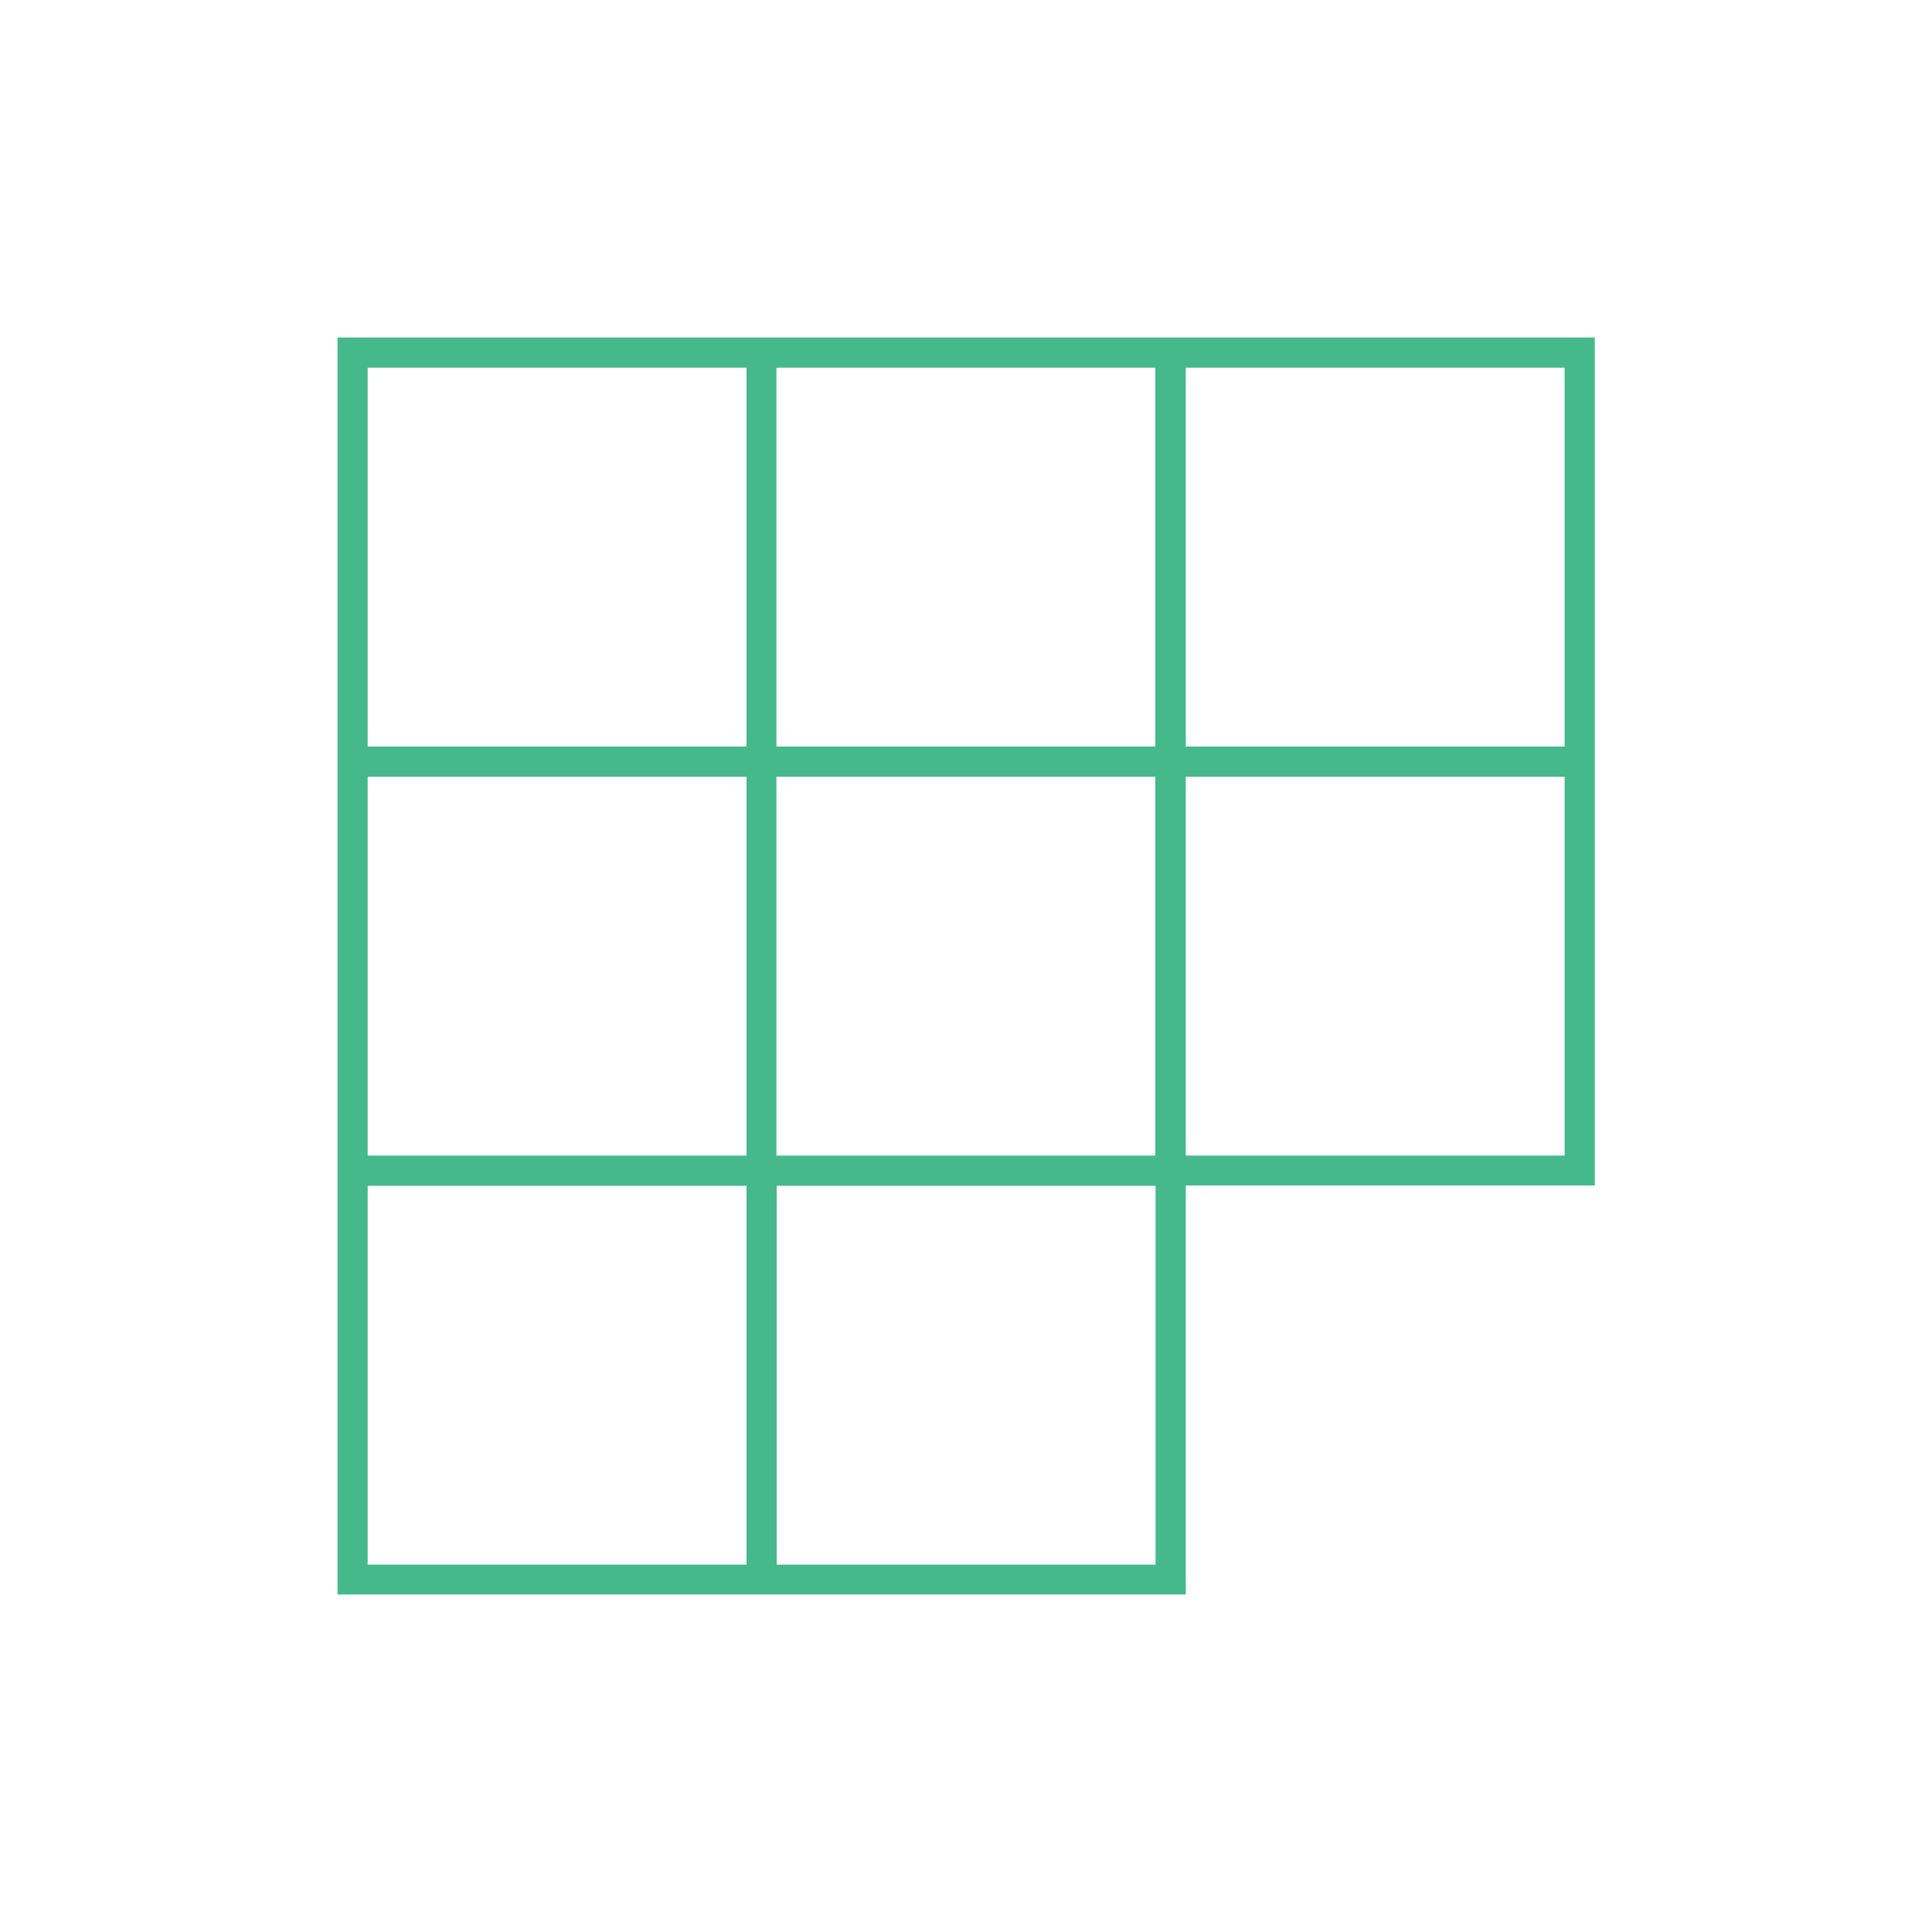
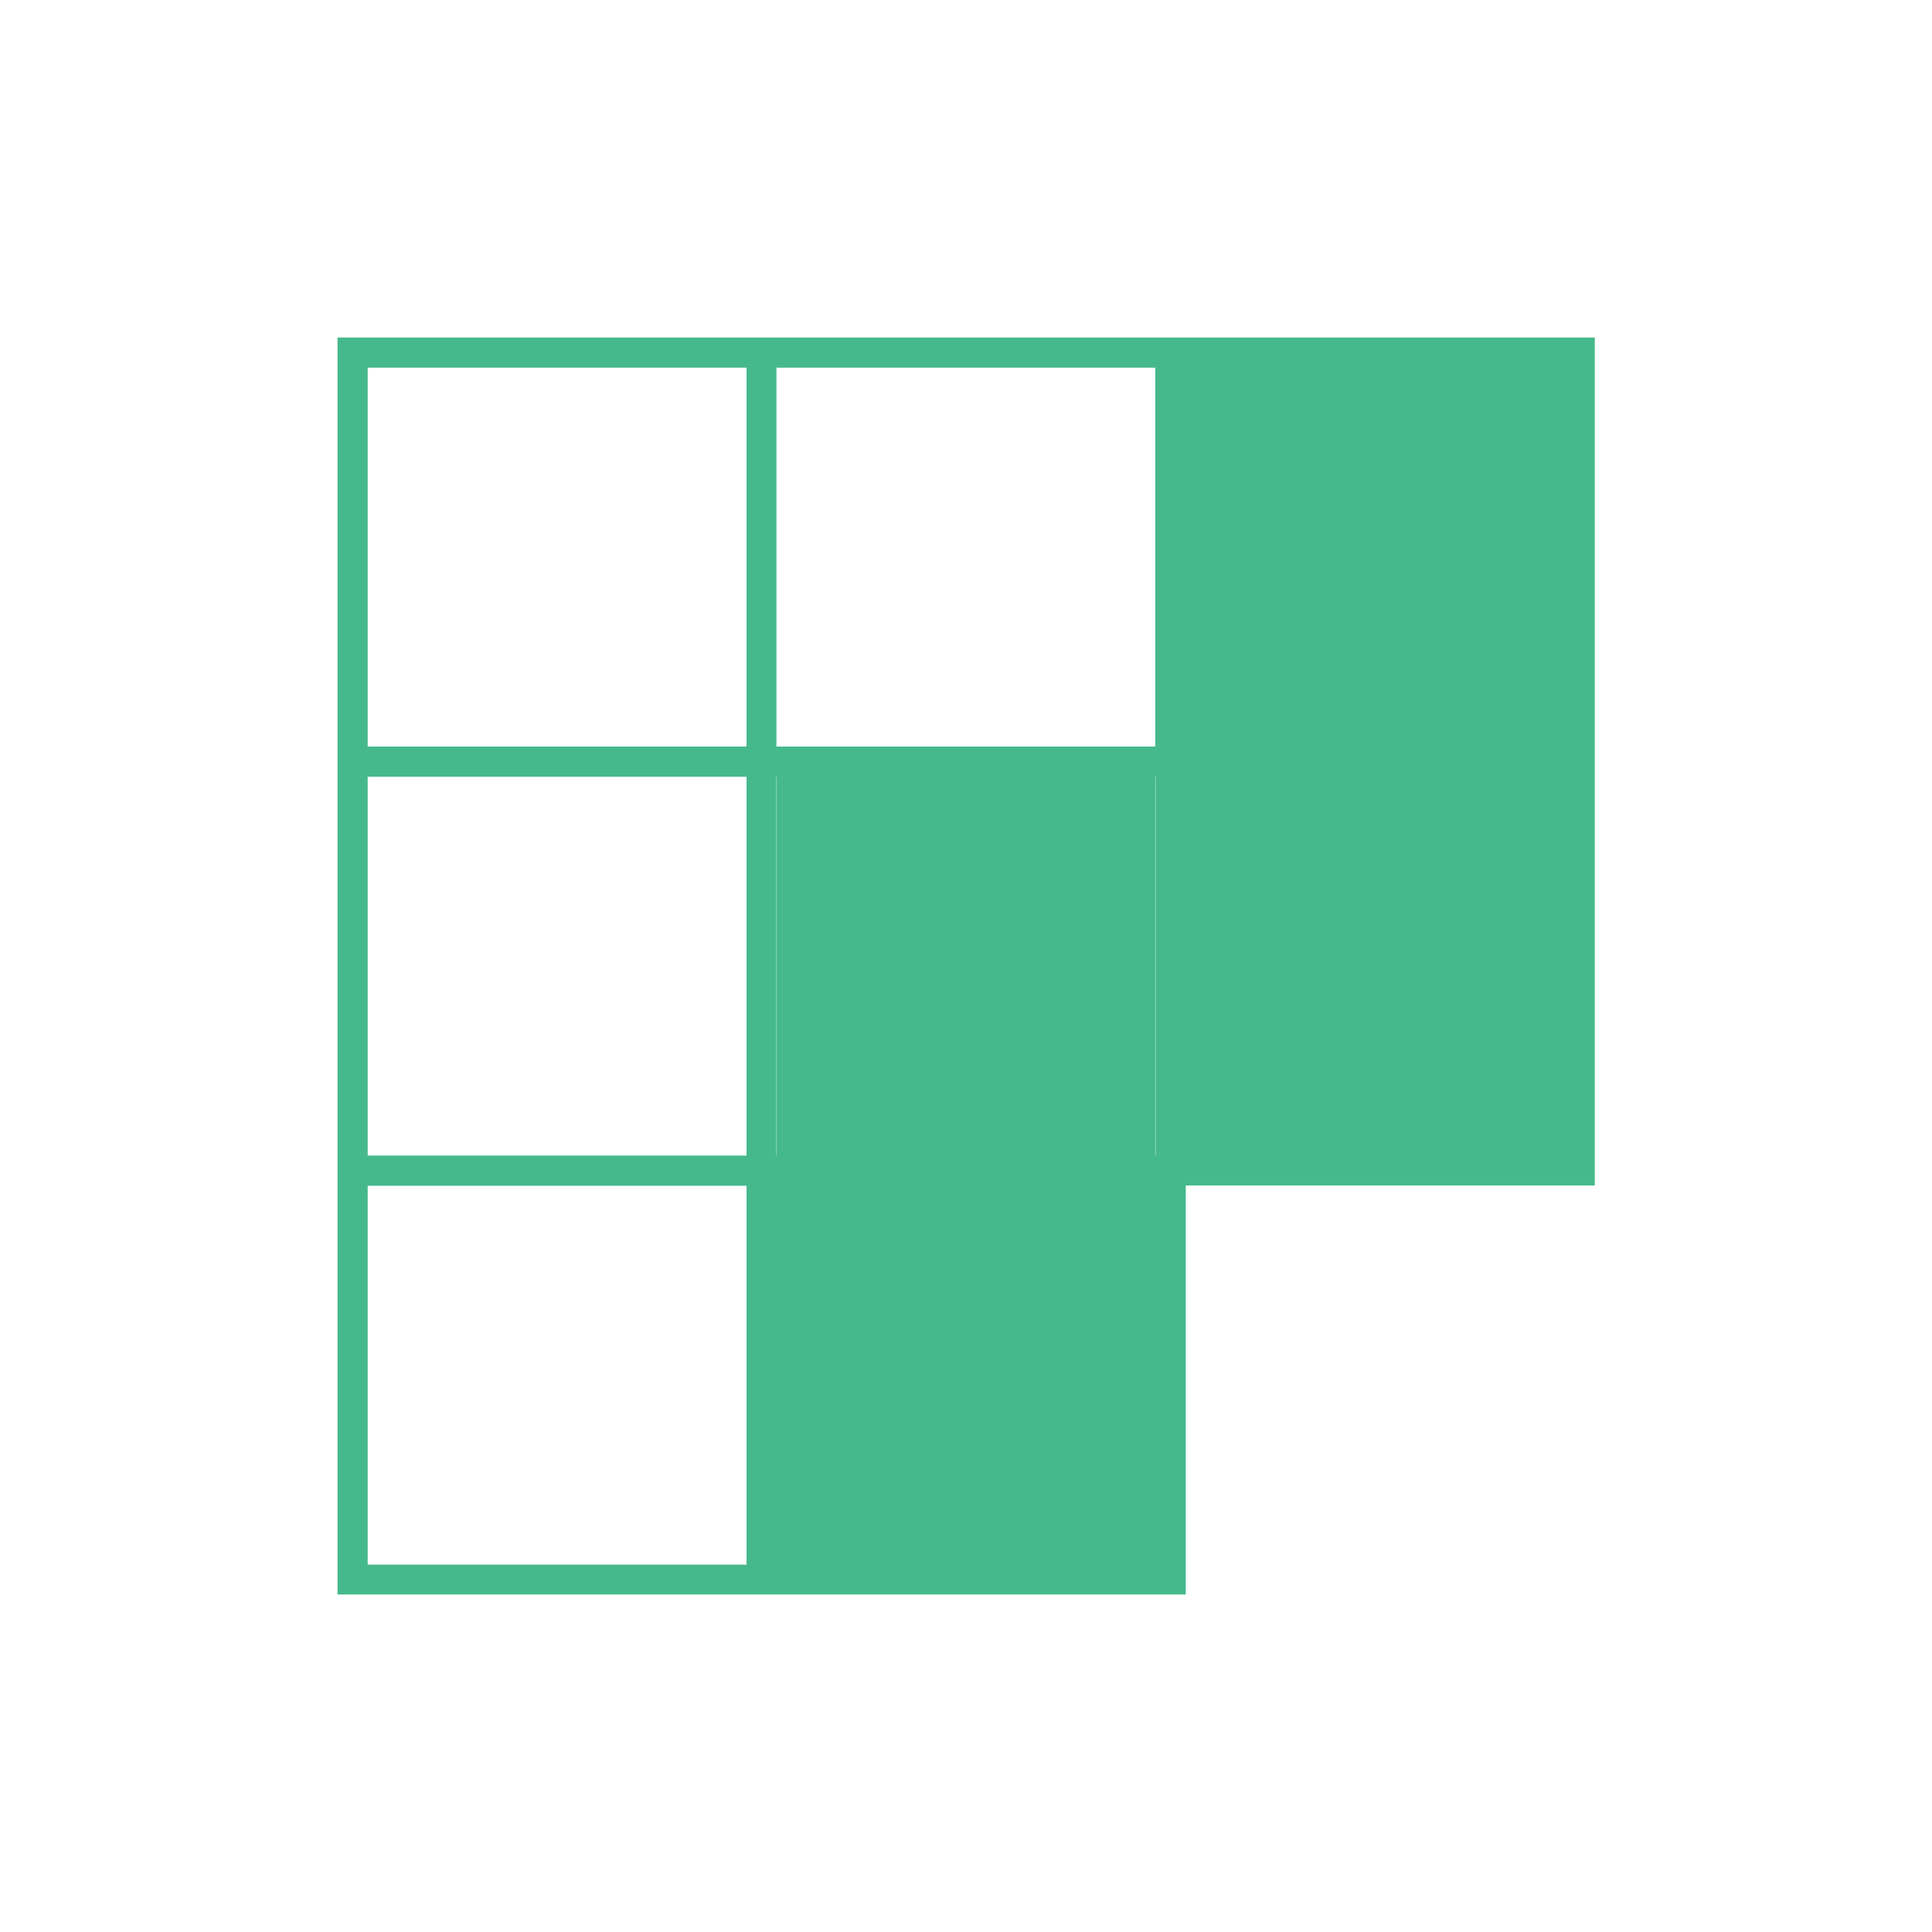
<svg xmlns="http://www.w3.org/2000/svg" id="Icon_Design" viewBox="0 0 64 64">
  <defs>
    <style>.cls-1{fill:#46b98c;}</style>
  </defs>
-   <path class="cls-1" d="m38.27,11.18H11.18v41.64h28.1v-13.55h13.55V11.18h-14.55Zm-12.55,1h12.55v12.55h-12.55v-12.55Zm12.55,26.1h-12.55v-12.55h12.55v12.55ZM12.18,12.18h12.55v12.55h-12.55v-12.55Zm0,13.55h12.55v12.55h-12.55v-12.55Zm12.55,26.1h-12.55v-12.55h12.55v12.55Zm13.55,0h-12.55v-12.55h12.55v12.55Zm13.55-13.55h-12.55v-12.55h12.55v12.55Zm0-26.1v12.55h-12.55v-12.55h12.55Z" />
+   <path class="cls-1" d="m38.27,11.18H11.18v41.64h28.1v-13.55h13.55V11.18h-14.55Zm-12.55,1h12.55v12.55h-12.55v-12.55Zm12.55,26.1h-12.55v-12.55h12.55v12.55ZM12.18,12.18h12.55v12.55h-12.55v-12.55Zm0,13.55h12.55v12.55h-12.55v-12.55Zm12.55,26.1h-12.55v-12.55h12.55v12.55Zm13.55,0h-12.55v-12.55h12.55v12.55Zh-12.55v-12.55h12.55v12.55Zm0-26.1v12.55h-12.55v-12.55h12.55Z" />
</svg>